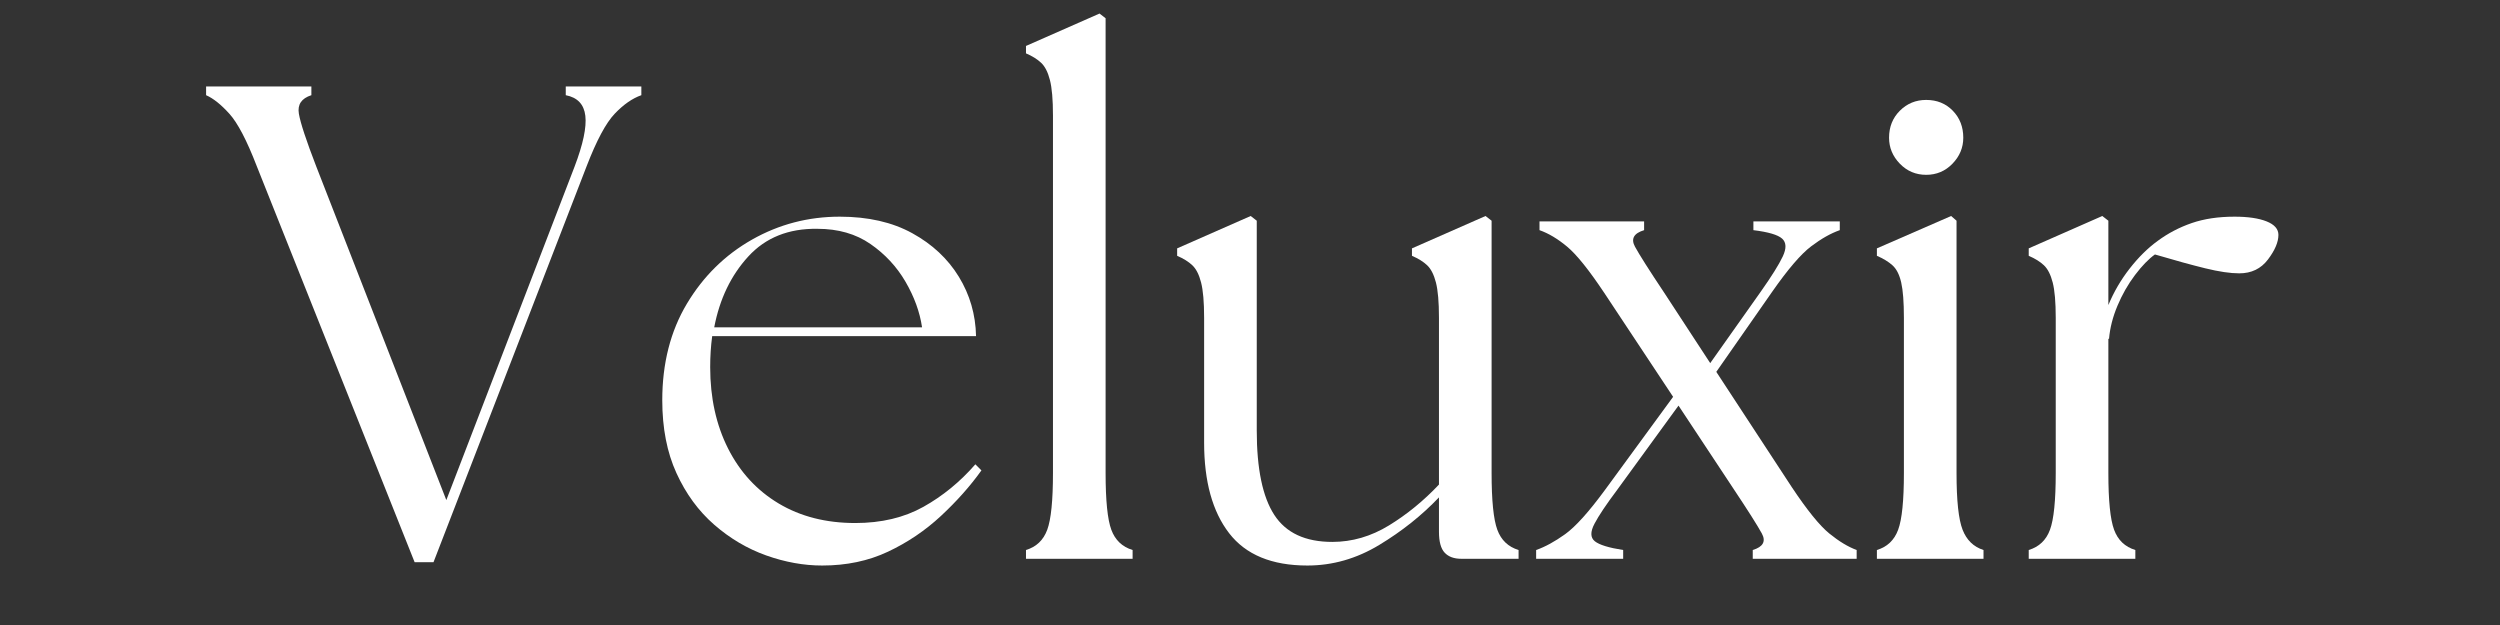
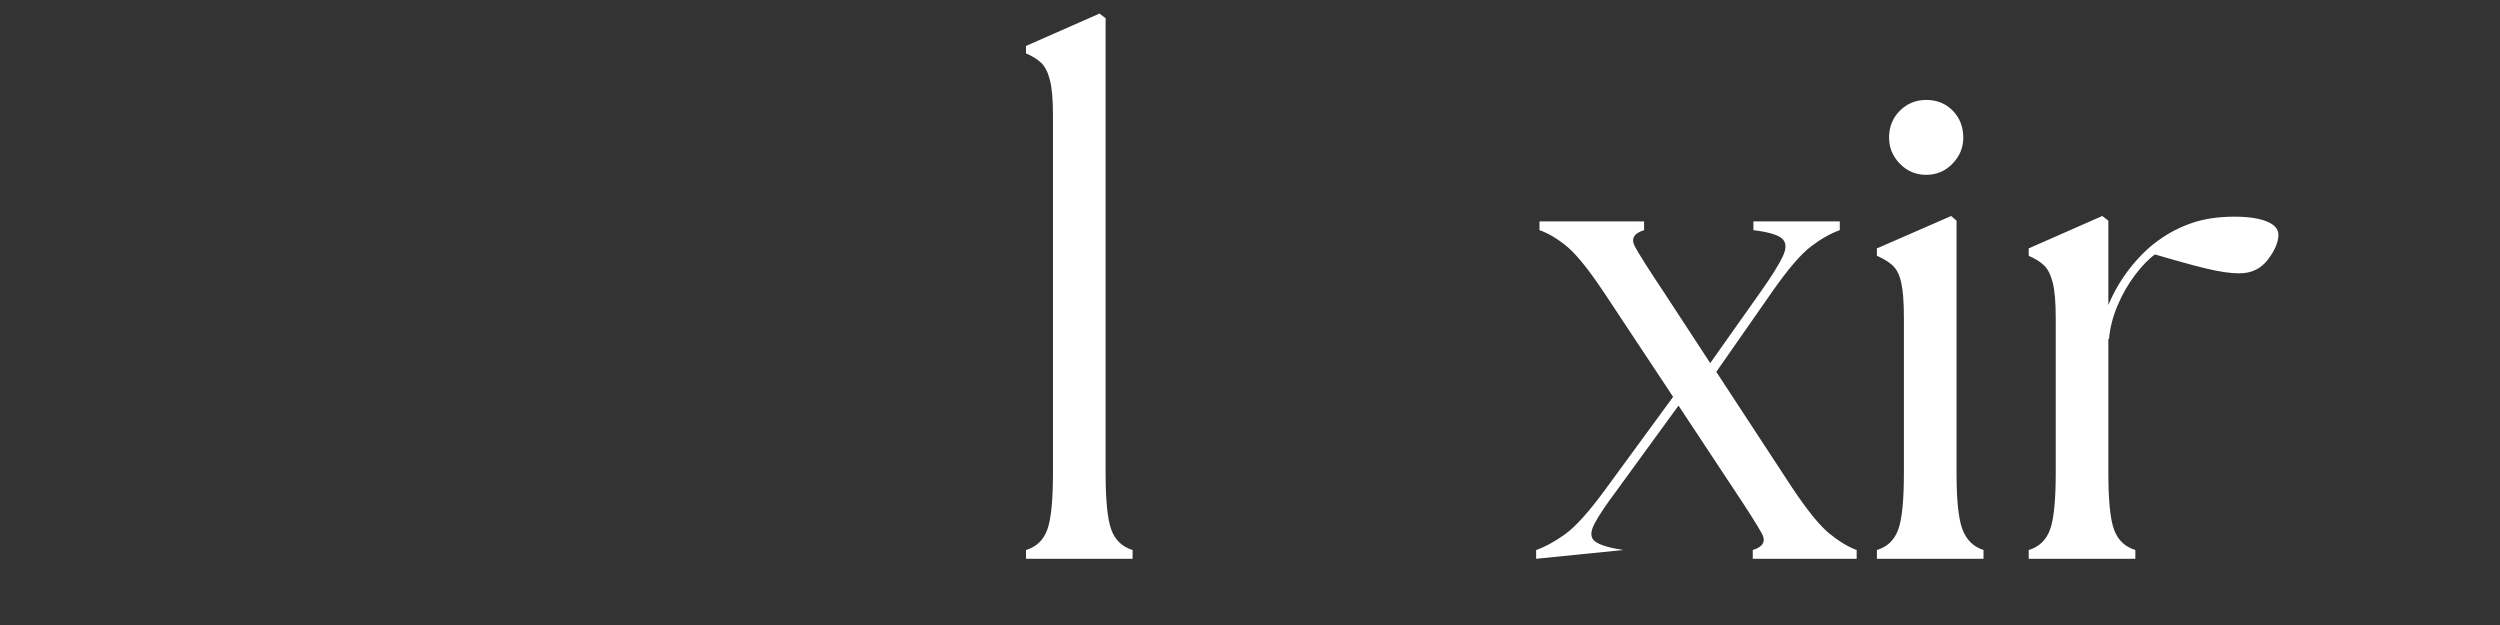
<svg xmlns="http://www.w3.org/2000/svg" version="1.0" preserveAspectRatio="xMidYMid meet" height="500" viewBox="0 0 1500 375" zoomAndPan="magnify" width="2000">
  <rect x="0" y="0" width="1500" height="375" fill="#333333" stroke="none" />
  <defs>
    <g />
  </defs>
  <g fill-opacity="1" fill="#ffffff">
    <g transform="translate(40.25, 335.27)">
      <g />
    </g>
  </g>
  <g fill-opacity="1" fill="#ffffff">
    <g transform="translate(125.281, 335.27)">
      <g>
-         <path d="M 28.75 -235.641 C 22.812 -251.023 17.344 -261.484 12.344 -267.016 C 7.352 -272.547 2.695 -276.258 -1.625 -278.156 L -1.625 -283.406 L 61.547 -283.406 L 61.547 -278.156 C 55.609 -276.258 53.109 -272.547 54.047 -267.016 C 54.992 -261.484 58.438 -251.023 64.375 -235.641 L 142.516 -35.219 L 219.438 -235.234 C 224.57 -248.723 226.734 -258.91 225.922 -265.797 C 225.109 -272.68 221.191 -276.801 214.172 -278.156 L 214.172 -283.406 L 259.531 -283.406 L 259.531 -278.156 C 254.125 -276.258 248.789 -272.547 243.531 -267.016 C 238.27 -261.484 232.672 -251.023 226.734 -235.641 L 134.828 2.031 L 123.484 2.031 Z M 28.75 -235.641" />
-       </g>
+         </g>
    </g>
  </g>
  <g fill-opacity="1" fill="#ffffff">
    <g transform="translate(382.784, 335.27)">
      <g>
-         <path d="M 110.531 4.047 C 99.469 4.047 88.266 2.023 76.922 -2.016 C 65.586 -6.066 55.195 -12.207 45.75 -20.438 C 36.301 -28.676 28.742 -39.004 23.078 -51.422 C 17.41 -63.836 14.578 -78.41 14.578 -95.141 C 14.578 -117.273 19.5 -136.57 29.344 -153.031 C 39.195 -169.5 52.223 -182.32 68.422 -191.5 C 84.617 -200.676 102.164 -205.266 121.062 -205.266 C 138.062 -205.266 152.566 -201.957 164.578 -195.344 C 176.586 -188.738 185.898 -180.035 192.516 -169.234 C 199.129 -158.441 202.57 -146.566 202.844 -133.609 L 44.531 -133.609 C 43.727 -127.672 43.328 -121.461 43.328 -114.984 C 43.328 -96.629 46.898 -80.363 54.047 -66.188 C 61.203 -52.02 71.32 -41.02 84.406 -33.188 C 97.5 -25.363 112.82 -21.453 130.375 -21.453 C 146.031 -21.453 159.66 -24.691 171.266 -31.172 C 182.867 -37.648 193.258 -46.156 202.438 -56.688 L 206.078 -53.031 C 199.328 -43.594 191.227 -34.484 181.781 -25.703 C 172.344 -16.93 161.75 -9.781 150 -4.25 C 138.258 1.281 125.102 4.047 110.531 4.047 Z M 45.75 -138.875 L 170.453 -138.875 C 169.098 -148.051 165.789 -157.16 160.531 -166.203 C 155.27 -175.242 148.254 -182.801 139.484 -188.875 C 130.711 -194.945 120.117 -197.984 107.703 -197.984 C 90.422 -198.254 76.582 -192.719 66.188 -181.375 C 55.801 -170.039 48.988 -155.875 45.75 -138.875 Z M 45.75 -138.875" />
-       </g>
+         </g>
    </g>
  </g>
  <g fill-opacity="1" fill="#ffffff">
    <g transform="translate(600.204, 335.27)">
      <g>
        <path d="M 15.391 0 L 15.391 -5.266 C 21.598 -7.148 25.848 -11.195 28.141 -17.406 C 30.43 -23.613 31.578 -34.953 31.578 -51.422 L 31.578 -266 C 31.578 -275.445 30.969 -282.531 29.75 -287.25 C 28.539 -291.977 26.785 -295.422 24.484 -297.578 C 22.191 -299.742 19.16 -301.633 15.391 -303.25 L 15.391 -307.703 L 59.516 -327.141 L 63.156 -324.312 L 63.156 -51.422 C 63.156 -34.953 64.301 -23.613 66.594 -17.406 C 68.895 -11.195 73.148 -7.148 79.359 -5.266 L 79.359 0 Z M 15.391 0" />
      </g>
    </g>
  </g>
  <g fill-opacity="1" fill="#ffffff">
    <g transform="translate(696.161, 335.27)">
      <g>
-         <path d="M 88.266 4.047 C 66.941 4.047 51.285 -2.426 41.297 -15.375 C 31.305 -28.332 26.312 -46.422 26.312 -69.641 L 26.312 -144.547 C 26.312 -153.992 25.703 -161.078 24.484 -165.797 C 23.273 -170.516 21.523 -173.953 19.234 -176.109 C 16.941 -178.273 13.906 -180.164 10.125 -181.781 L 10.125 -186.25 L 54.25 -205.672 L 57.891 -202.844 L 57.891 -76.922 C 57.891 -53.984 61.398 -37.113 68.422 -26.312 C 75.441 -15.52 87.051 -10.125 103.25 -10.125 C 115.125 -10.125 126.457 -13.426 137.25 -20.031 C 148.051 -26.645 158.039 -34.812 167.219 -44.531 L 167.219 -144.547 C 167.219 -153.992 166.609 -161.078 165.391 -165.797 C 164.172 -170.516 162.414 -173.953 160.125 -176.109 C 157.832 -178.273 154.797 -180.164 151.016 -181.781 L 151.016 -186.25 L 195.156 -205.672 L 198.797 -202.844 L 198.797 -51.422 C 198.797 -34.953 199.941 -23.613 202.234 -17.406 C 204.523 -11.195 208.773 -7.148 214.984 -5.266 L 214.984 0 L 180.578 0 C 176.254 0 172.945 -1.211 170.656 -3.641 C 168.363 -6.066 167.219 -10.25 167.219 -16.188 L 167.219 -36.844 C 156.957 -26.051 145.008 -16.535 131.375 -8.297 C 117.75 -0.066 103.379 4.047 88.266 4.047 Z M 88.266 4.047" />
-       </g>
+         </g>
    </g>
  </g>
  <g fill-opacity="1" fill="#ffffff">
    <g transform="translate(925.322, 335.27)">
      <g>
-         <path d="M 126.328 0 L 126.328 -5.266 C 132.535 -7.148 134.352 -10.453 131.781 -15.172 C 129.219 -19.898 123.348 -29.148 114.172 -42.922 L 81.781 -91.906 L 44.938 -41.297 C 38.457 -32.66 33.938 -25.91 31.375 -21.047 C 28.812 -16.191 28.879 -12.68 31.578 -10.516 C 34.273 -8.359 39.941 -6.609 48.578 -5.266 L 48.578 0 L -3.641 0 L -3.641 -5.266 C 1.754 -7.148 7.555 -10.316 13.766 -14.766 C 19.973 -19.223 27.938 -28.066 37.656 -41.297 L 78.547 -97.172 L 37.25 -159.516 C 28.07 -173.285 20.648 -182.531 14.984 -187.25 C 9.316 -191.977 3.781 -195.285 -1.625 -197.172 L -1.625 -202.438 L 61.141 -202.438 L 61.141 -197.172 C 54.93 -195.285 53.109 -191.977 55.672 -187.25 C 58.234 -182.531 64.102 -173.285 73.281 -159.516 L 100.812 -117.406 L 131.172 -160.328 C 137.648 -169.504 142.035 -176.52 144.328 -181.375 C 146.629 -186.238 146.5 -189.816 143.938 -192.109 C 141.375 -194.398 135.633 -196.086 126.719 -197.172 L 126.719 -202.438 L 178.547 -202.438 L 178.547 -197.172 C 173.148 -195.285 167.414 -192.047 161.344 -187.453 C 155.27 -182.867 147.508 -173.828 138.062 -160.328 L 104.453 -112.156 L 149.797 -42.922 C 158.973 -29.148 166.461 -19.898 172.266 -15.172 C 178.078 -10.453 183.547 -7.148 188.672 -5.266 L 188.672 0 Z M 126.328 0" />
+         <path d="M 126.328 0 L 126.328 -5.266 C 132.535 -7.148 134.352 -10.453 131.781 -15.172 C 129.219 -19.898 123.348 -29.148 114.172 -42.922 L 81.781 -91.906 L 44.938 -41.297 C 38.457 -32.66 33.938 -25.91 31.375 -21.047 C 28.812 -16.191 28.879 -12.68 31.578 -10.516 C 34.273 -8.359 39.941 -6.609 48.578 -5.266 L -3.641 0 L -3.641 -5.266 C 1.754 -7.148 7.555 -10.316 13.766 -14.766 C 19.973 -19.223 27.938 -28.066 37.656 -41.297 L 78.547 -97.172 L 37.25 -159.516 C 28.07 -173.285 20.648 -182.531 14.984 -187.25 C 9.316 -191.977 3.781 -195.285 -1.625 -197.172 L -1.625 -202.438 L 61.141 -202.438 L 61.141 -197.172 C 54.93 -195.285 53.109 -191.977 55.672 -187.25 C 58.234 -182.531 64.102 -173.285 73.281 -159.516 L 100.812 -117.406 L 131.172 -160.328 C 137.648 -169.504 142.035 -176.52 144.328 -181.375 C 146.629 -186.238 146.5 -189.816 143.938 -192.109 C 141.375 -194.398 135.633 -196.086 126.719 -197.172 L 126.719 -202.438 L 178.547 -202.438 L 178.547 -197.172 C 173.148 -195.285 167.414 -192.047 161.344 -187.453 C 155.27 -182.867 147.508 -173.828 138.062 -160.328 L 104.453 -112.156 L 149.797 -42.922 C 158.973 -29.148 166.461 -19.898 172.266 -15.172 C 178.078 -10.453 183.547 -7.148 188.672 -5.266 L 188.672 0 Z M 126.328 0" />
      </g>
    </g>
  </g>
  <g fill-opacity="1" fill="#ffffff">
    <g transform="translate(1113.186, 335.27)">
      <g>
        <path d="M 12.953 0 L 12.953 -5.266 C 19.16 -7.148 23.41 -11.195 25.703 -17.406 C 28.004 -23.613 29.156 -34.953 29.156 -51.422 L 29.156 -144.547 C 29.156 -153.992 28.613 -161.078 27.531 -165.797 C 26.445 -170.516 24.691 -173.953 22.266 -176.109 C 19.836 -178.273 16.734 -180.164 12.953 -181.781 L 12.953 -186.25 L 57.5 -205.672 L 60.734 -202.844 L 60.734 -51.422 C 60.734 -34.953 61.945 -23.613 64.375 -17.406 C 66.801 -11.195 70.984 -7.148 76.922 -5.266 L 76.922 0 Z M 20.25 -252.641 C 20.25 -259.117 22.406 -264.516 26.719 -268.828 C 31.039 -273.148 36.305 -275.312 42.516 -275.312 C 48.992 -275.312 54.32 -273.148 58.5 -268.828 C 62.688 -264.516 64.781 -259.117 64.781 -252.641 C 64.781 -246.703 62.617 -241.504 58.297 -237.047 C 53.984 -232.598 48.723 -230.375 42.516 -230.375 C 36.305 -230.375 31.039 -232.598 26.719 -237.047 C 22.406 -241.504 20.25 -246.703 20.25 -252.641 Z M 20.25 -252.641" />
      </g>
    </g>
  </g>
  <g fill-opacity="1" fill="#ffffff">
    <g transform="translate(1204.284, 335.27)">
      <g>
        <path d="M 12.953 0 L 12.953 -5.266 C 19.16 -7.148 23.41 -11.195 25.703 -17.406 C 28.004 -23.613 29.156 -34.953 29.156 -51.422 L 29.156 -144.547 C 29.156 -153.992 28.547 -161.078 27.328 -165.797 C 26.109 -170.516 24.352 -173.953 22.062 -176.109 C 19.77 -178.273 16.734 -180.164 12.953 -181.781 L 12.953 -186.25 L 57.094 -205.672 L 60.734 -202.844 L 60.734 -152.234 C 63.973 -160.055 68.223 -167.344 73.484 -174.094 C 78.742 -180.844 84.344 -186.379 90.281 -190.703 C 96.488 -195.285 103.305 -198.859 110.734 -201.422 C 118.16 -203.984 126.727 -205.266 136.438 -205.266 C 144.539 -205.266 150.953 -204.32 155.672 -202.438 C 160.398 -200.551 162.766 -197.852 162.766 -194.344 C 162.766 -190.02 160.672 -185.094 156.484 -179.562 C 152.297 -174.031 146.562 -171.266 139.281 -171.266 C 133.875 -171.266 127.055 -172.273 118.828 -174.297 C 110.598 -176.316 100.547 -179.082 88.672 -182.594 C 84.891 -179.895 80.906 -175.781 76.719 -170.25 C 72.539 -164.719 69.035 -158.578 66.203 -151.828 C 63.367 -145.078 61.68 -138.461 61.141 -131.984 L 60.734 -131.984 L 60.734 -51.422 C 60.734 -34.953 61.879 -23.613 64.172 -17.406 C 66.461 -11.195 70.711 -7.148 76.922 -5.266 L 76.922 0 Z M 12.953 0" />
      </g>
    </g>
  </g>
</svg>